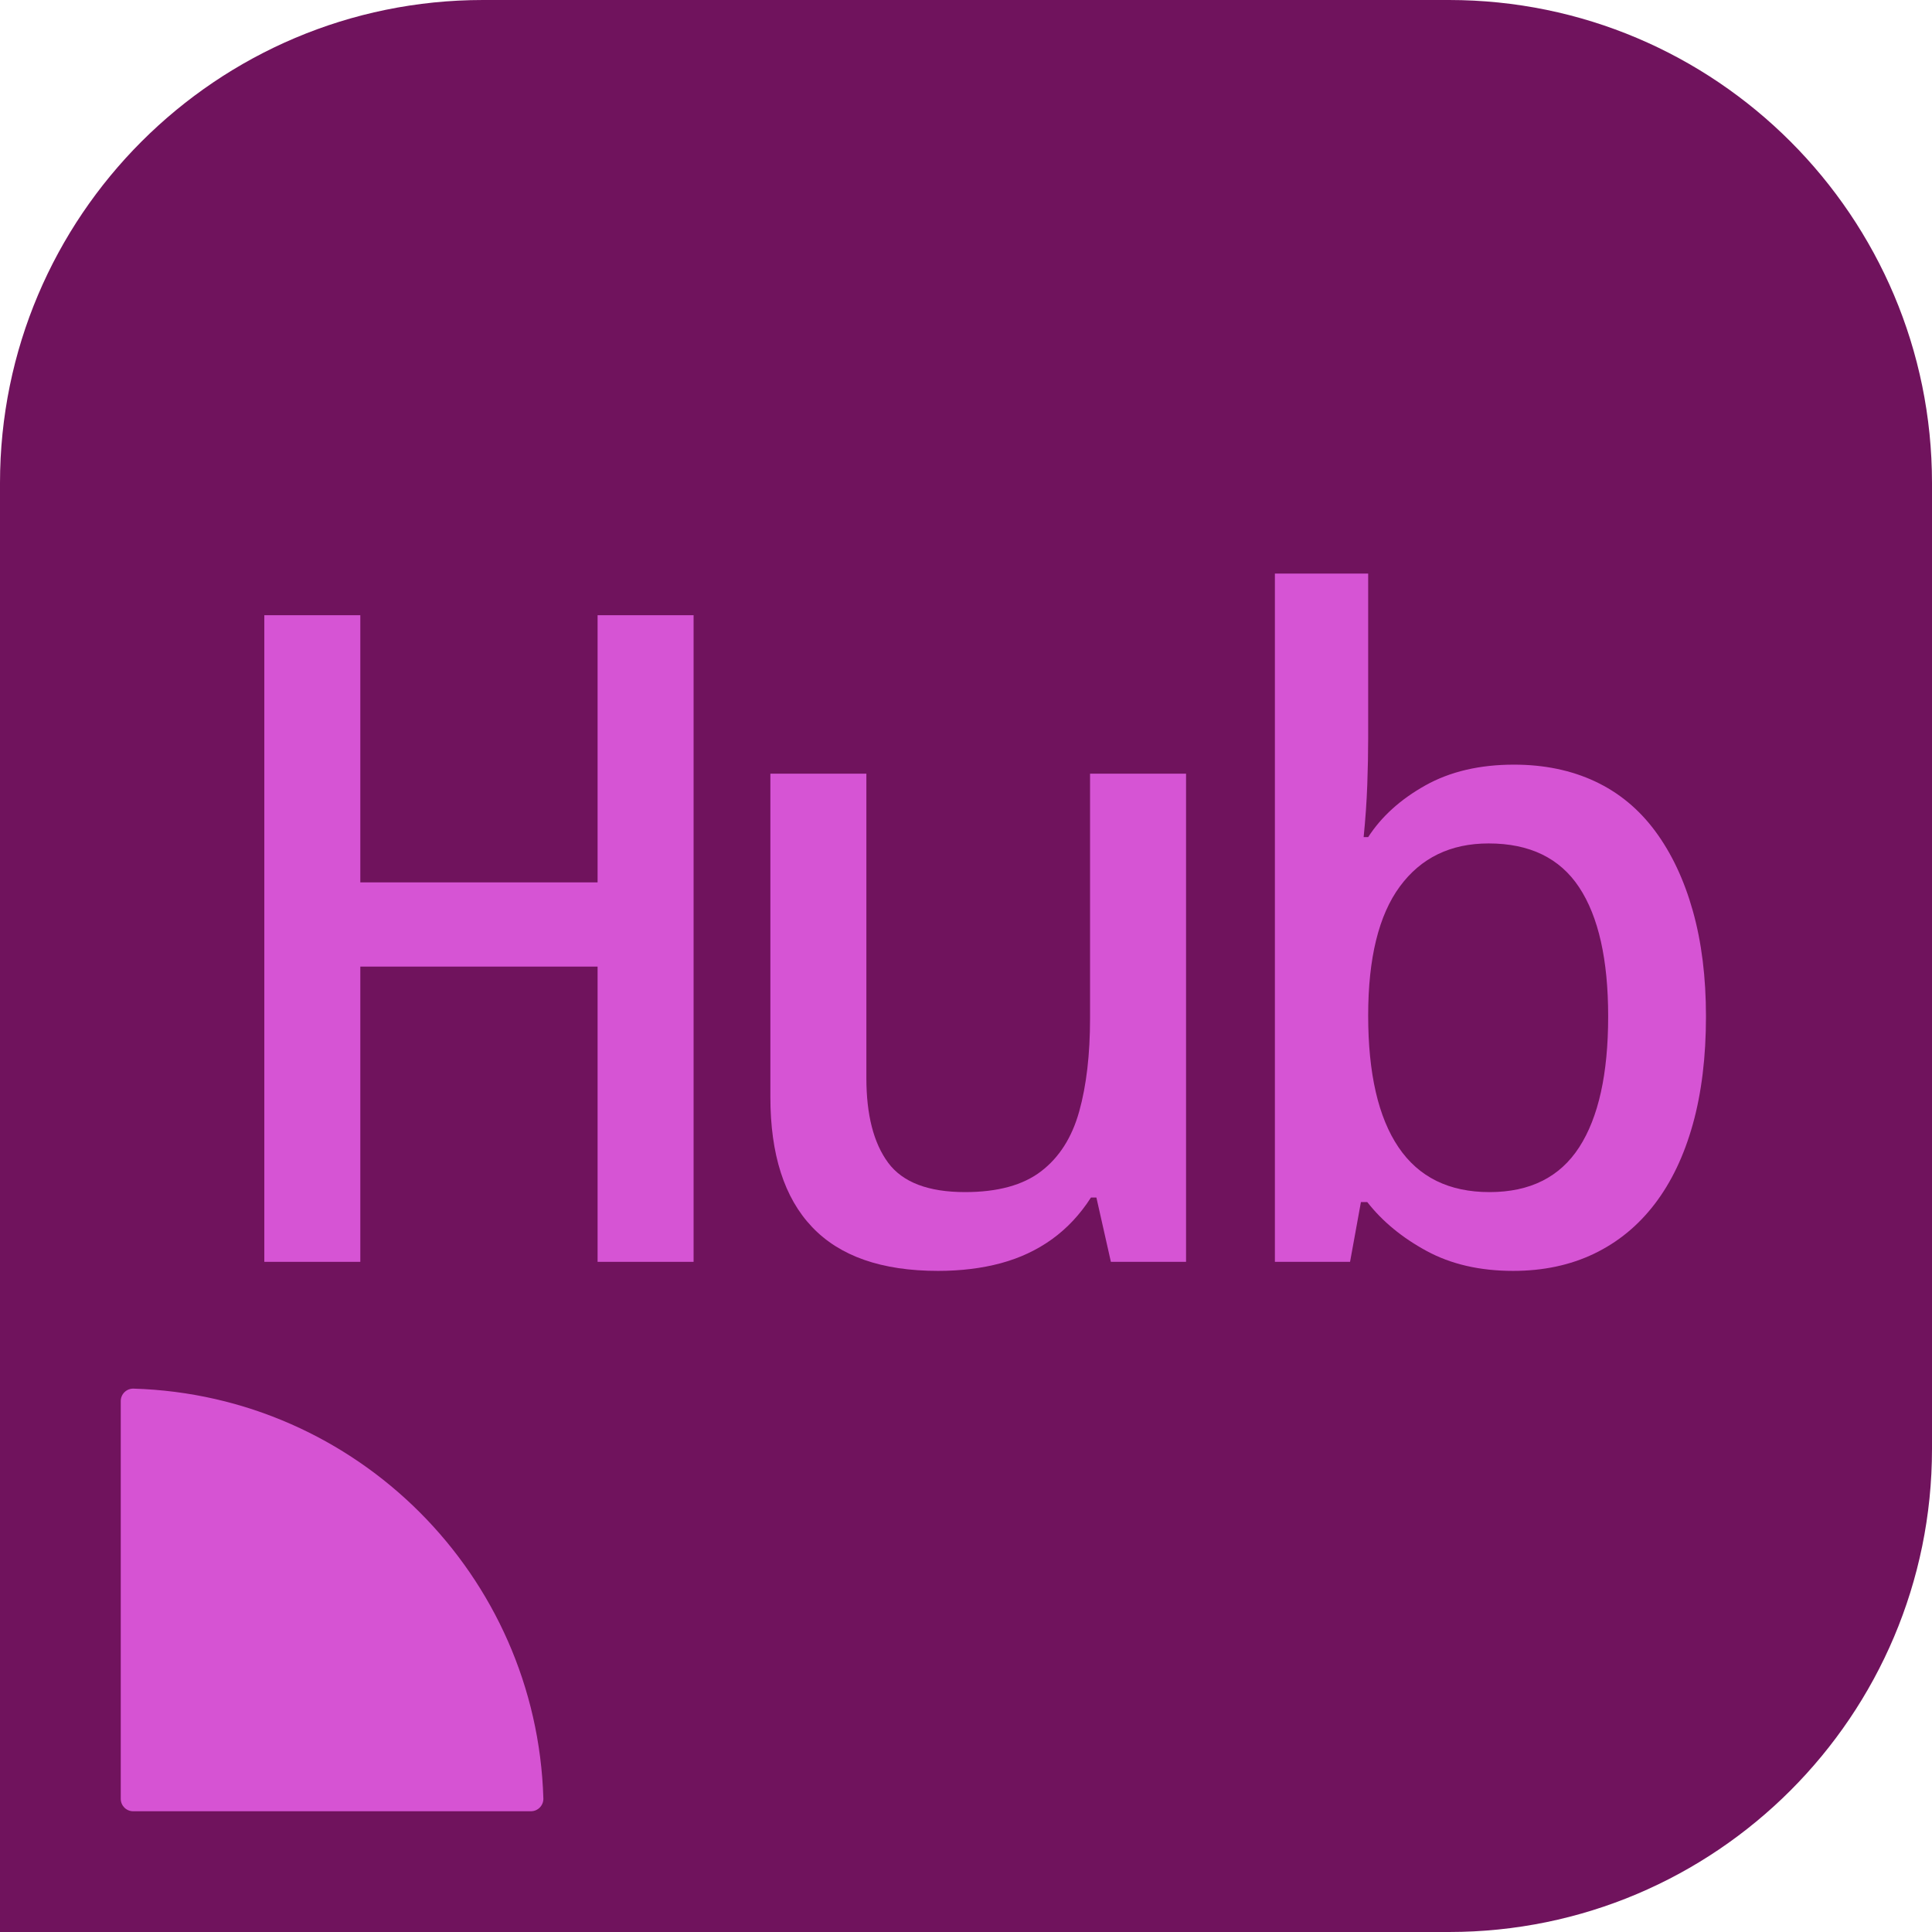
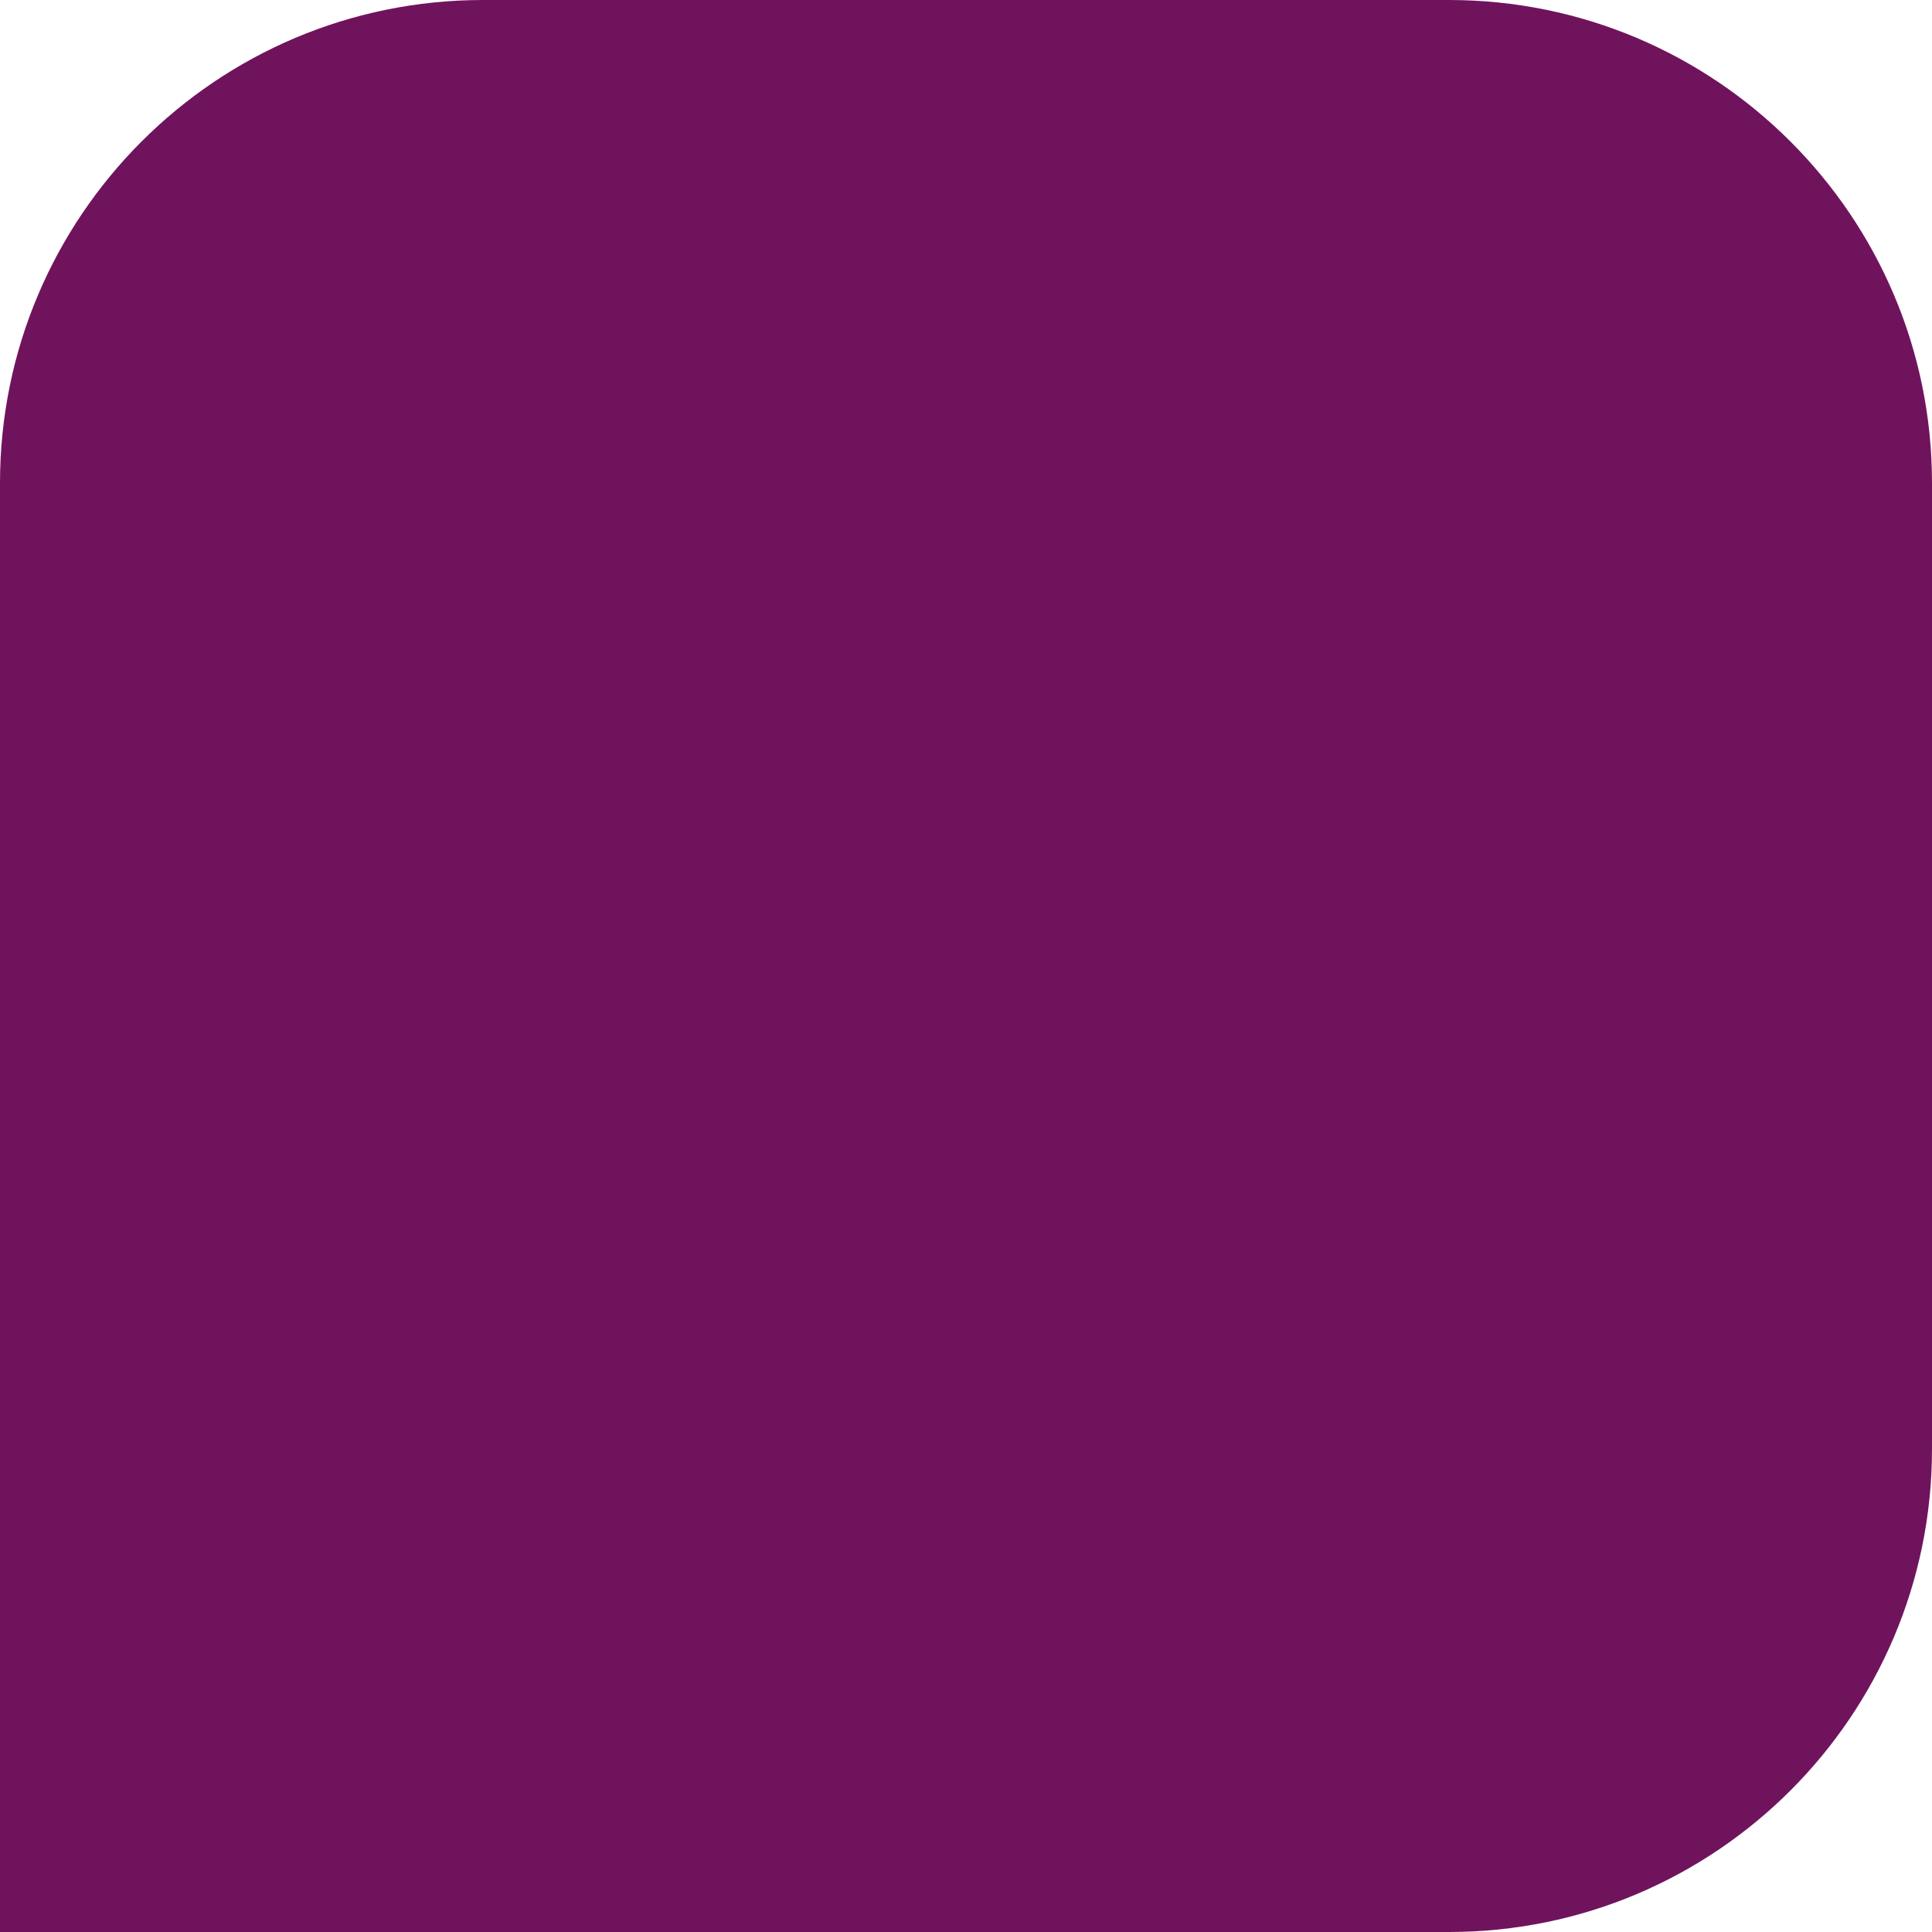
<svg xmlns="http://www.w3.org/2000/svg" id="icons_COLOUR" viewBox="0 0 256 256">
  <defs>
    <style>
      .cls-1 {
        fill: #70135d;
      }

      .cls-2 {
        fill: #d654d4;
      }

      .cls-3 {
        fill: #d653d3;
      }
    </style>
  </defs>
  <path class="cls-1" d="M64,0h128c35.323,0,64,28.677,64,64v128c0,35.323-28.677,64-64,64H0V64C0,28.677,28.677,0,64,0Z" />
-   <path class="cls-3" d="M17.702,184.001c29.589.883,53.414,24.708,54.297,54.297.029.929-.718,1.702-1.647,1.702H17.645c-.908,0-1.645-.737-1.645-1.645v-52.708c0-.929.773-1.675,1.702-1.647" />
  <g>
-     <path class="cls-2" d="M35.023,167.199v-85.68h12.721v35.4h31.439v-35.4h12.721v85.68h-12.721v-39.12h-31.439v39.12h-12.721Z" />
-     <path class="cls-2" d="M124.279,168.399c-7.44,0-13.002-1.938-16.68-5.82-3.682-3.879-5.521-9.618-5.521-17.22v-42.84h12.72v40.319c0,4.881.96,8.622,2.88,11.221,1.921,2.601,5.319,3.899,10.2,3.899,4.32,0,7.68-.919,10.08-2.76,2.4-1.84,4.08-4.479,5.04-7.92.96-3.438,1.439-7.561,1.439-12.36v-32.399h12.721v64.68h-9.96l-1.92-8.52h-.721c-1.439,2.24-3.161,4.079-5.159,5.52-2.001,1.44-4.261,2.501-6.78,3.18-2.521.679-5.301,1.021-8.34,1.021Z" />
-     <path class="cls-2" d="M200.49,168.399c-4.401,0-8.221-.882-11.46-2.641-3.24-1.759-5.861-3.918-7.86-6.479h-.84l-1.44,7.92h-9.96v-91.2h12.36v21.84c0,1.92-.041,3.98-.12,6.18-.081,2.202-.24,4.5-.48,6.9h.601c1.759-2.719,4.278-4.999,7.56-6.84,3.279-1.839,7.2-2.76,11.761-2.76,3.999,0,7.578.741,10.739,2.22,3.16,1.481,5.82,3.681,7.98,6.6,2.16,2.921,3.819,6.441,4.979,10.56,1.159,4.121,1.74,8.781,1.74,13.98,0,5.36-.581,10.121-1.74,14.279-1.16,4.161-2.84,7.681-5.04,10.561-2.201,2.88-4.88,5.081-8.04,6.6-3.161,1.519-6.74,2.28-10.739,2.28ZM197.37,157.959c5.358,0,9.318-1.979,11.88-5.939,2.56-3.96,3.84-9.739,3.84-17.34,0-7.519-1.28-13.219-3.84-17.1-2.562-3.879-6.561-5.82-12-5.82-5.04,0-8.961,1.901-11.76,5.7-2.802,3.801-4.2,9.501-4.2,17.1,0,7.68,1.339,13.5,4.02,17.46,2.68,3.96,6.7,5.939,12.061,5.939Z" />
-   </g>
+     </g>
</svg>